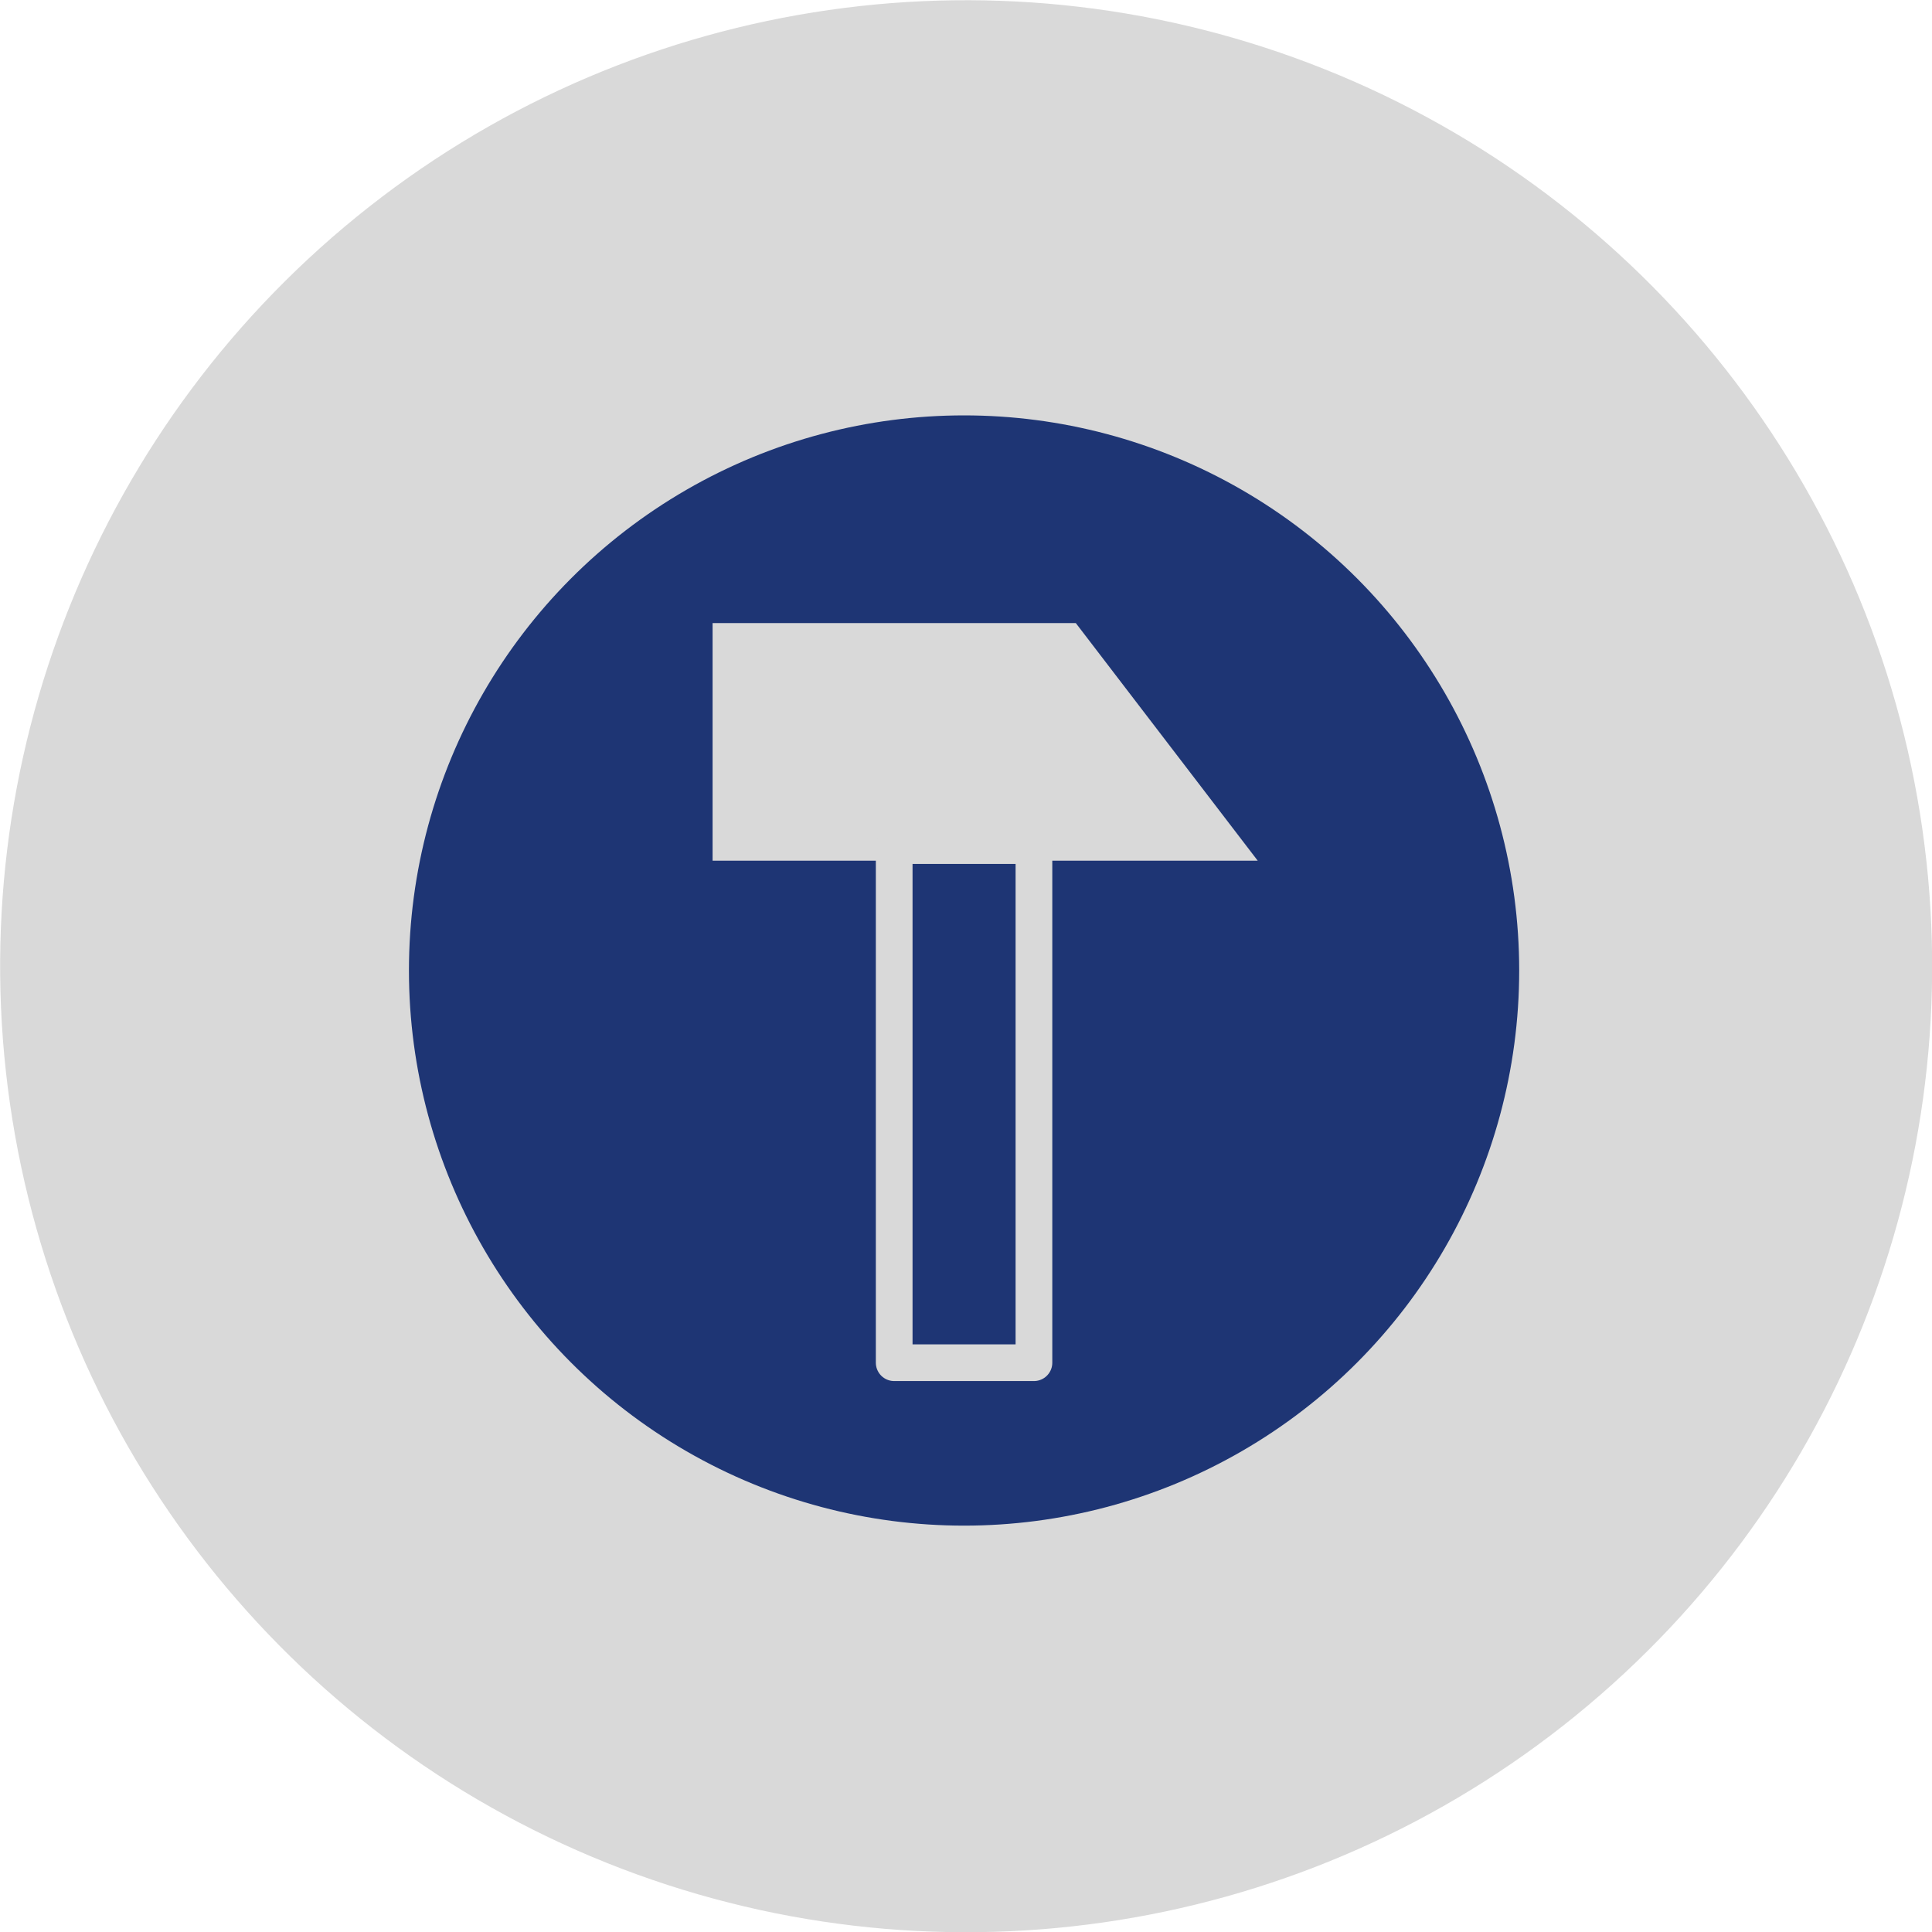
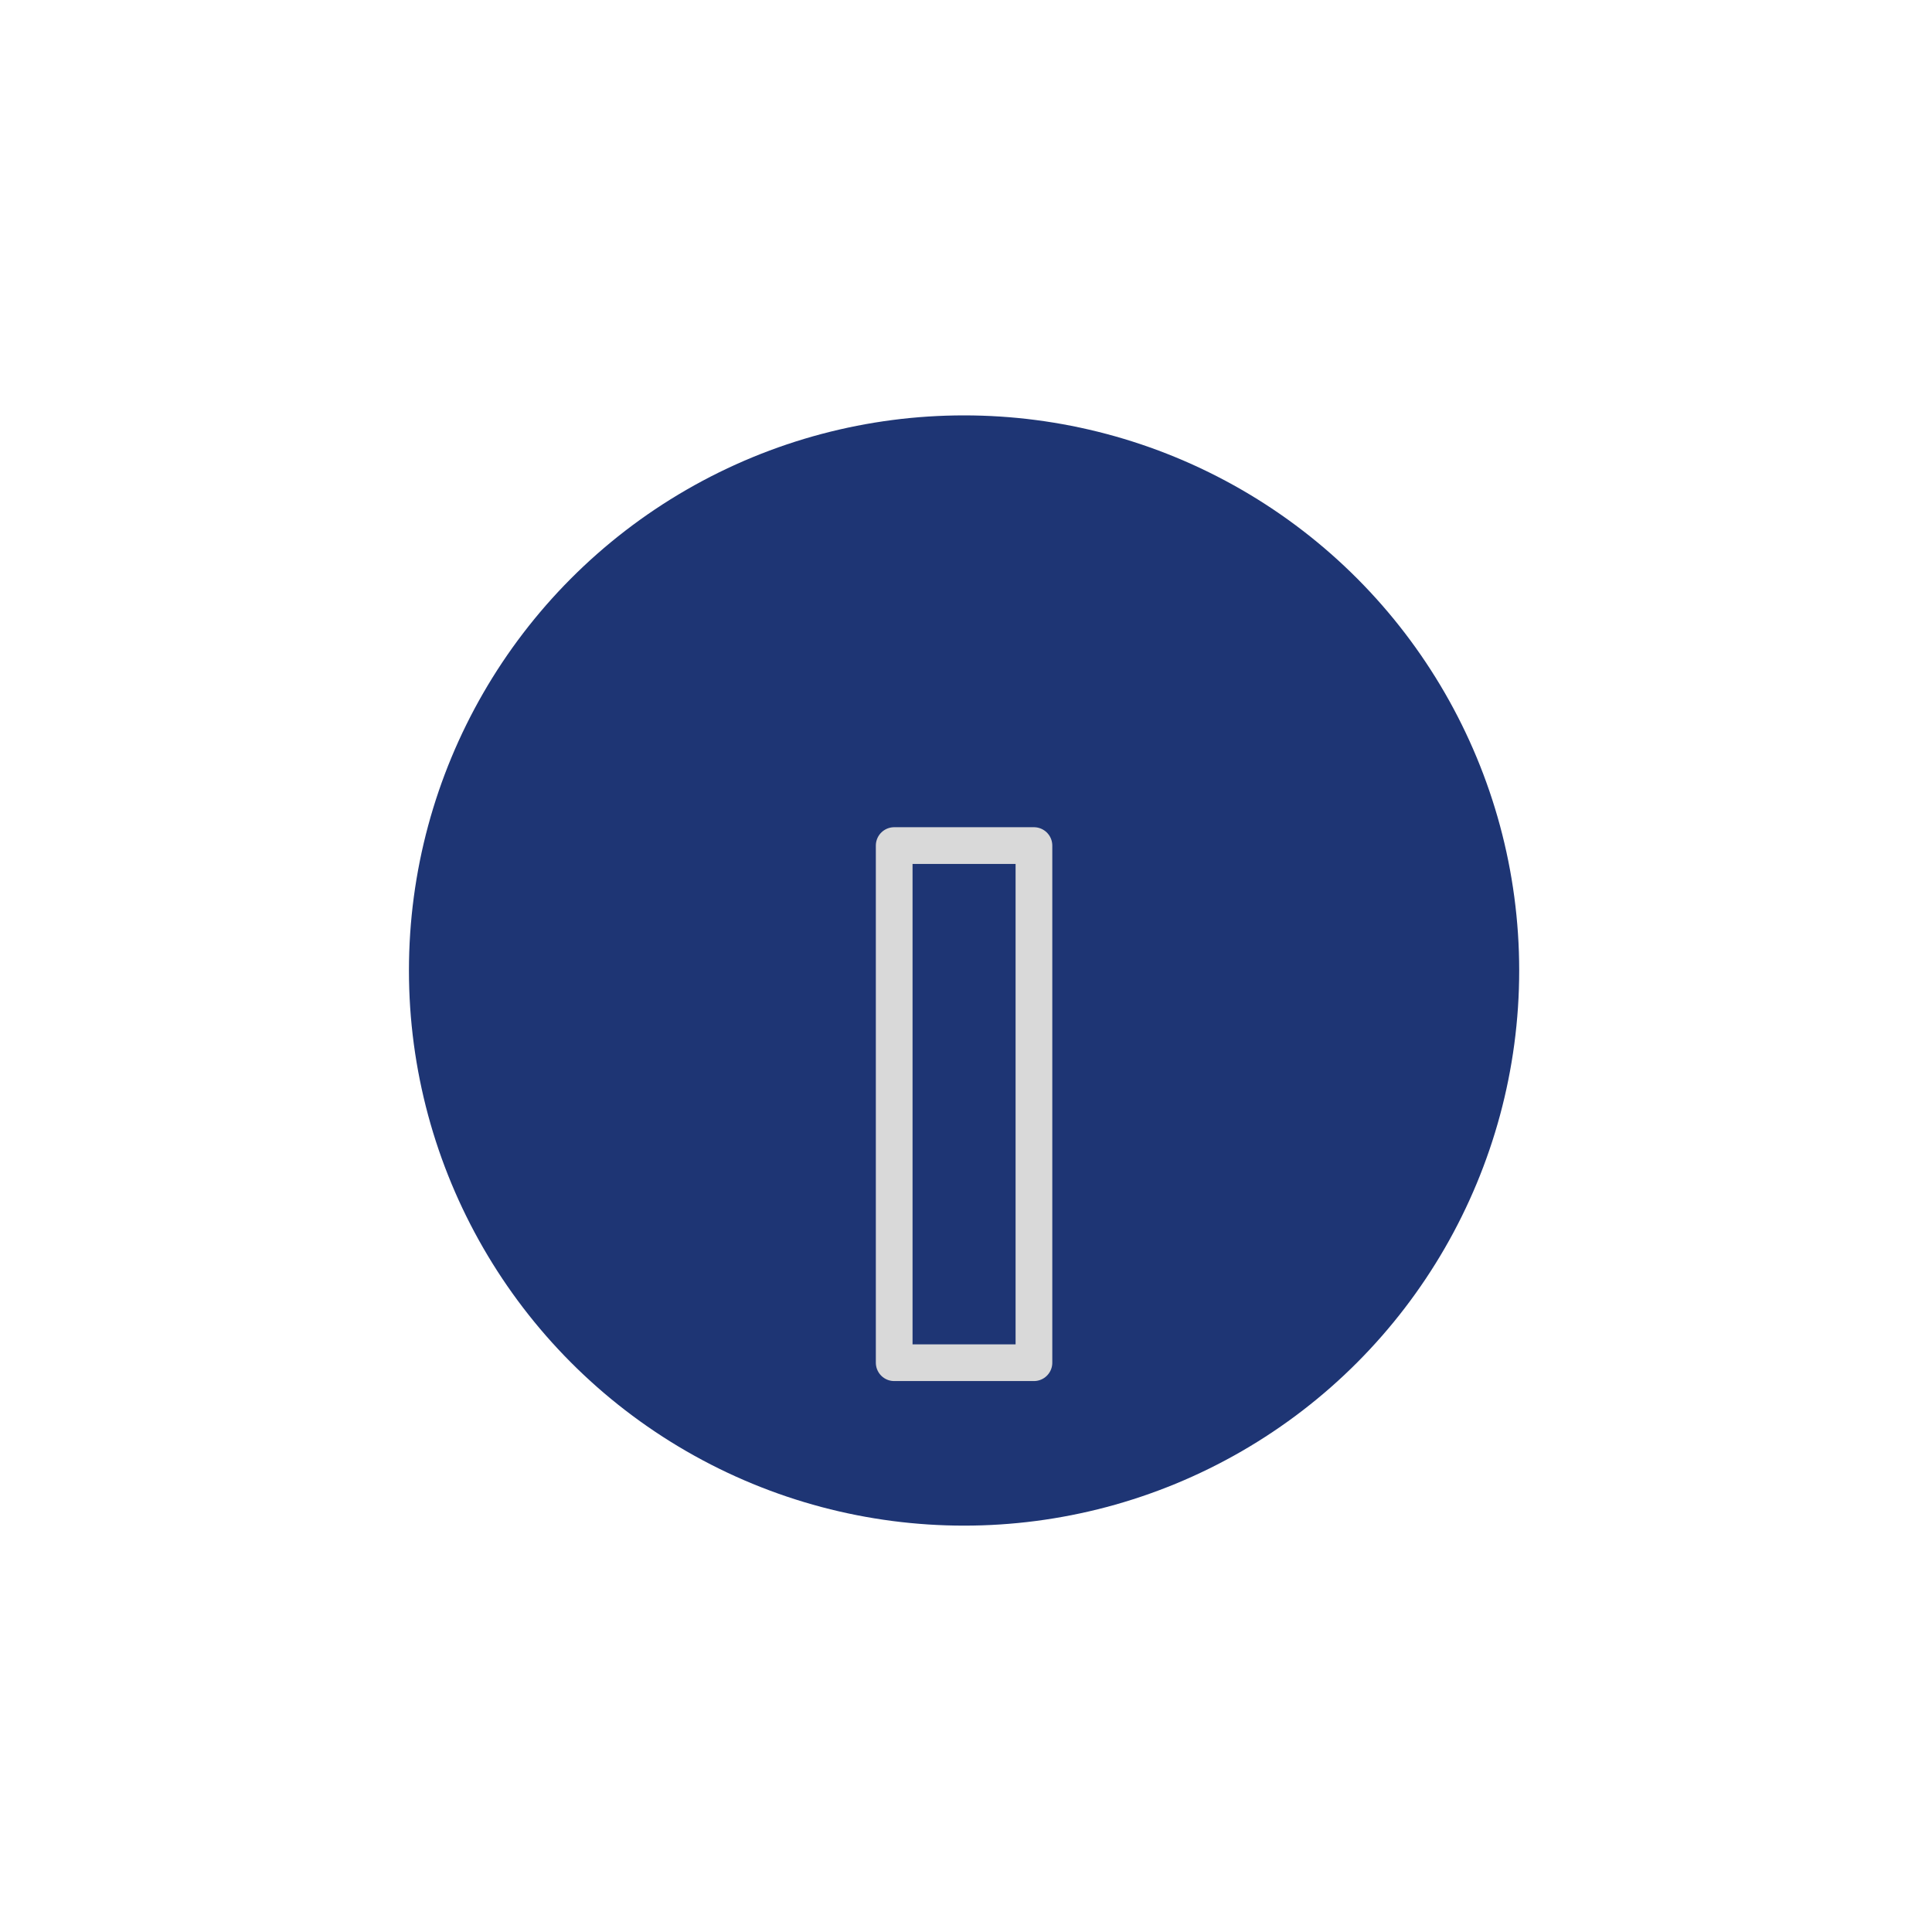
<svg xmlns="http://www.w3.org/2000/svg" id="Lag_1" data-name="Lag 1" viewBox="0 0 60 60">
  <defs>
    <style>      .cls-1 {        fill: #d9d9d9;      }      .cls-2 {        fill: #1e3574;      }      .cls-3 {        fill: none;        stroke: #d9d9d9;        stroke-linejoin: round;        stroke-width: 1.14px;      }    </style>
  </defs>
-   <circle class="cls-1" cx="30" cy="30" r="30" transform="translate(-9 46.7) rotate(-68.17)" />
  <circle class="cls-2" cx="29.94" cy="30.14" r="17.24" />
  <g>
-     <polygon class="cls-1" points="39.06 26.73 22.13 26.73 22.13 19.35 33.41 19.35 39.06 26.73" />
    <rect class="cls-3" x="27.77" y="26.26" width="4.34" height="16.06" />
  </g>
</svg>